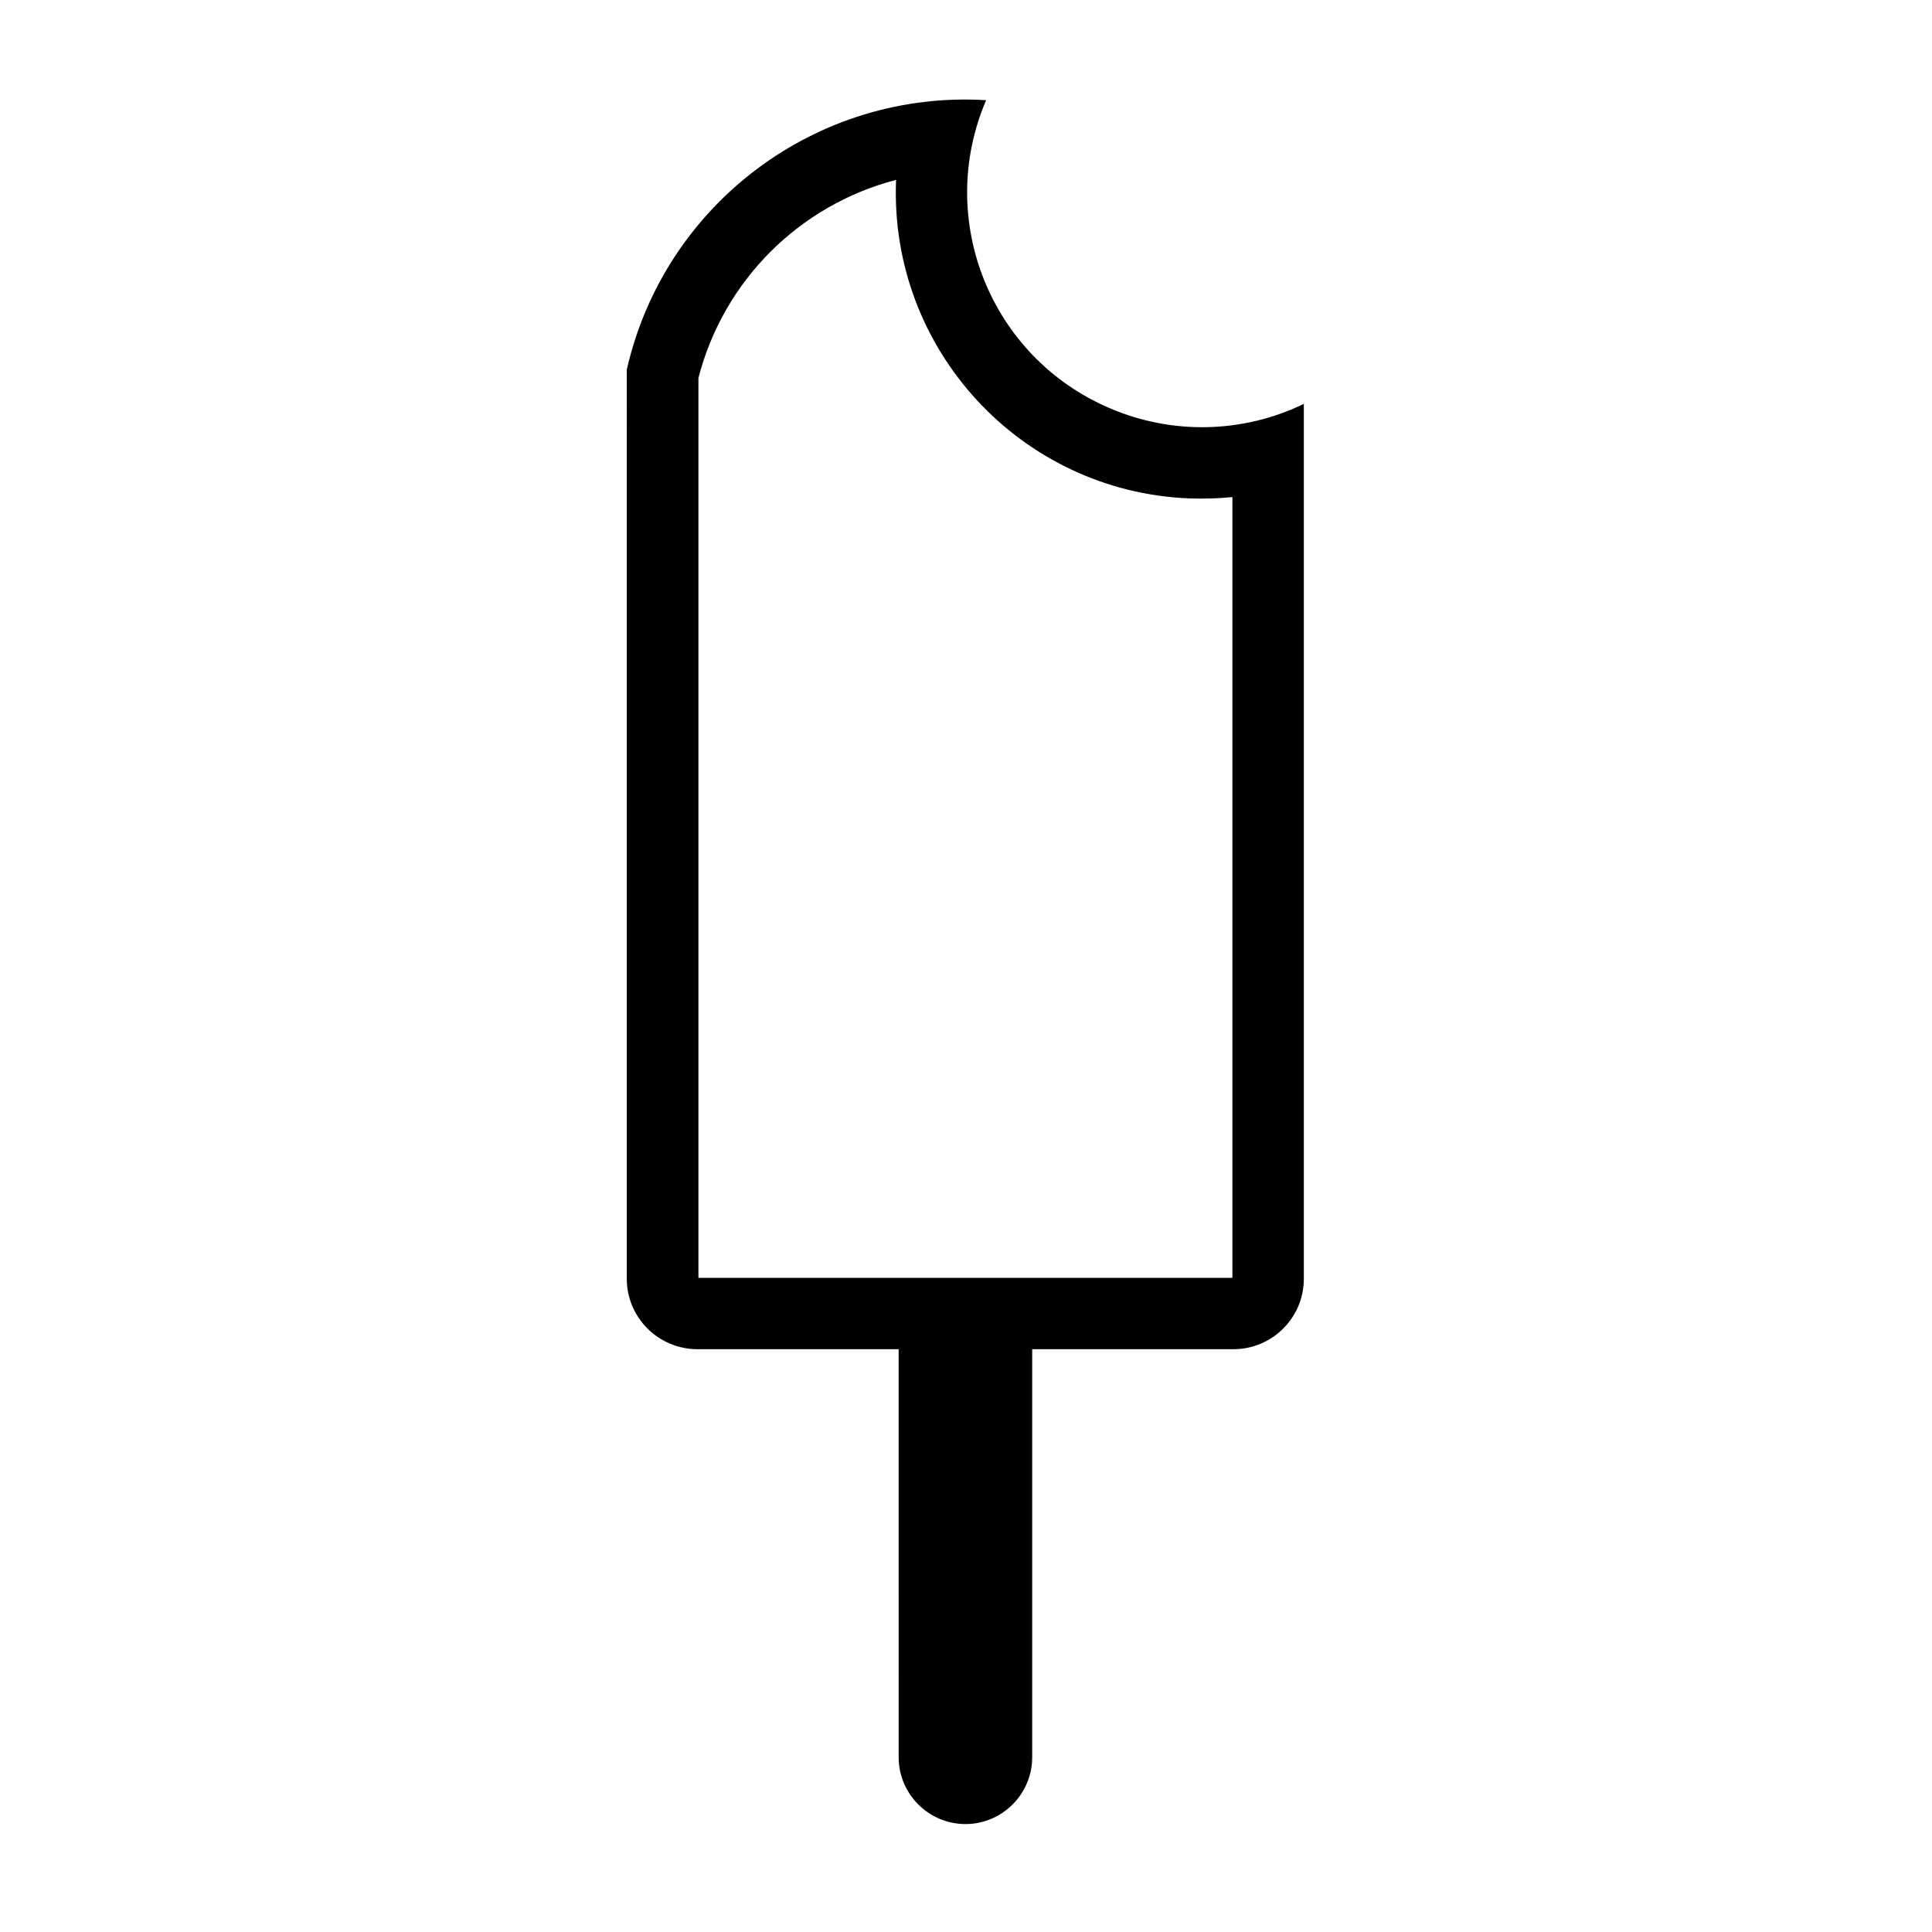
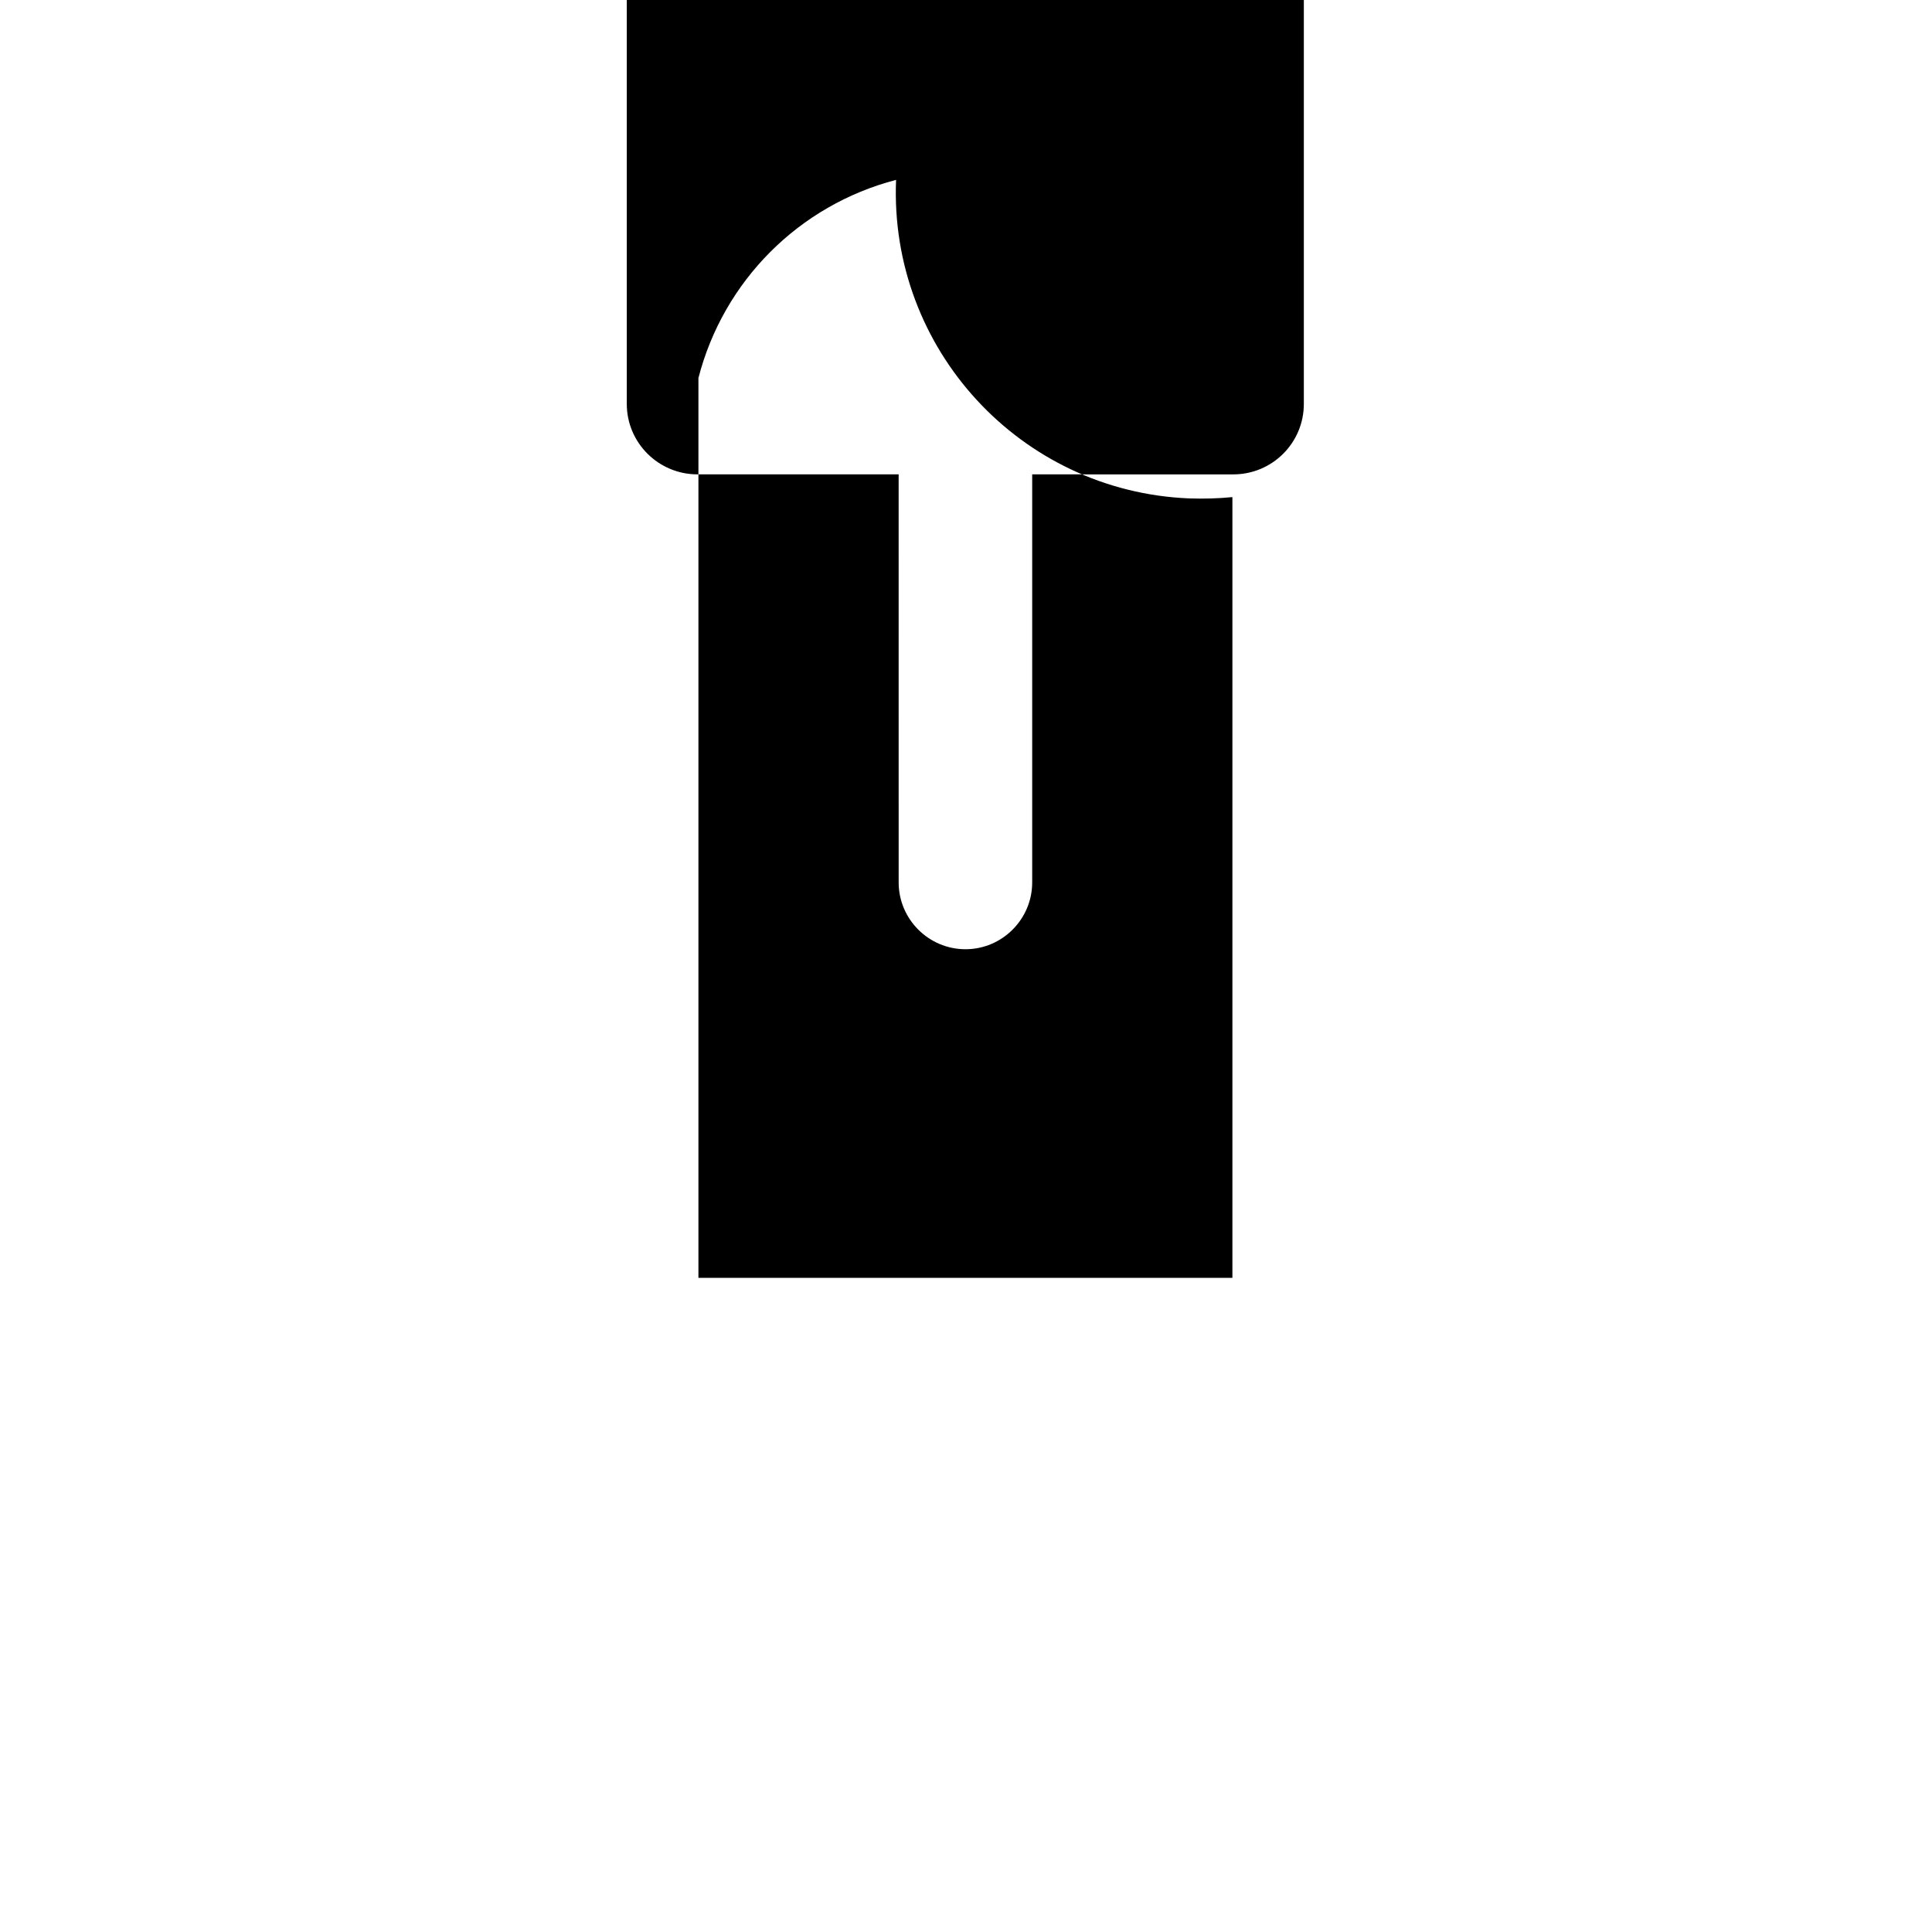
<svg xmlns="http://www.w3.org/2000/svg" fill="#000000" width="800px" height="800px" version="1.1" viewBox="144 144 512 512">
-   <path d="m489.53 251.04v231.84c0 10.352-8.383 18.676-18.695 18.676l-53.293-0.004v108.14c0 9.723-7.93 17.703-17.684 17.703-9.77 0-17.703-7.981-17.703-17.703l-0.004-108.14h-53.309c-10.305 0-18.738-8.324-18.738-18.676l0.004-240.93c10.004-43.91 50.32-74.125 95.23-71.398-13.543 31.574 1.152 68.113 32.695 81.605 16.566 7.125 35.328 6.707 51.496-1.117zm-160.44-6.871v238.48h141.51v-206.91c-3.769 0.371-7.586 0.469-11.453 0.344-44.734-1.824-79.535-39.629-77.676-84.414-25.766 6.719-45.754 26.801-52.379 52.5z" />
+   <path d="m489.53 251.04c0 10.352-8.383 18.676-18.695 18.676l-53.293-0.004v108.14c0 9.723-7.93 17.703-17.684 17.703-9.77 0-17.703-7.981-17.703-17.703l-0.004-108.14h-53.309c-10.305 0-18.738-8.324-18.738-18.676l0.004-240.93c10.004-43.91 50.32-74.125 95.23-71.398-13.543 31.574 1.152 68.113 32.695 81.605 16.566 7.125 35.328 6.707 51.496-1.117zm-160.44-6.871v238.48h141.51v-206.91c-3.769 0.371-7.586 0.469-11.453 0.344-44.734-1.824-79.535-39.629-77.676-84.414-25.766 6.719-45.754 26.801-52.379 52.5z" />
</svg>